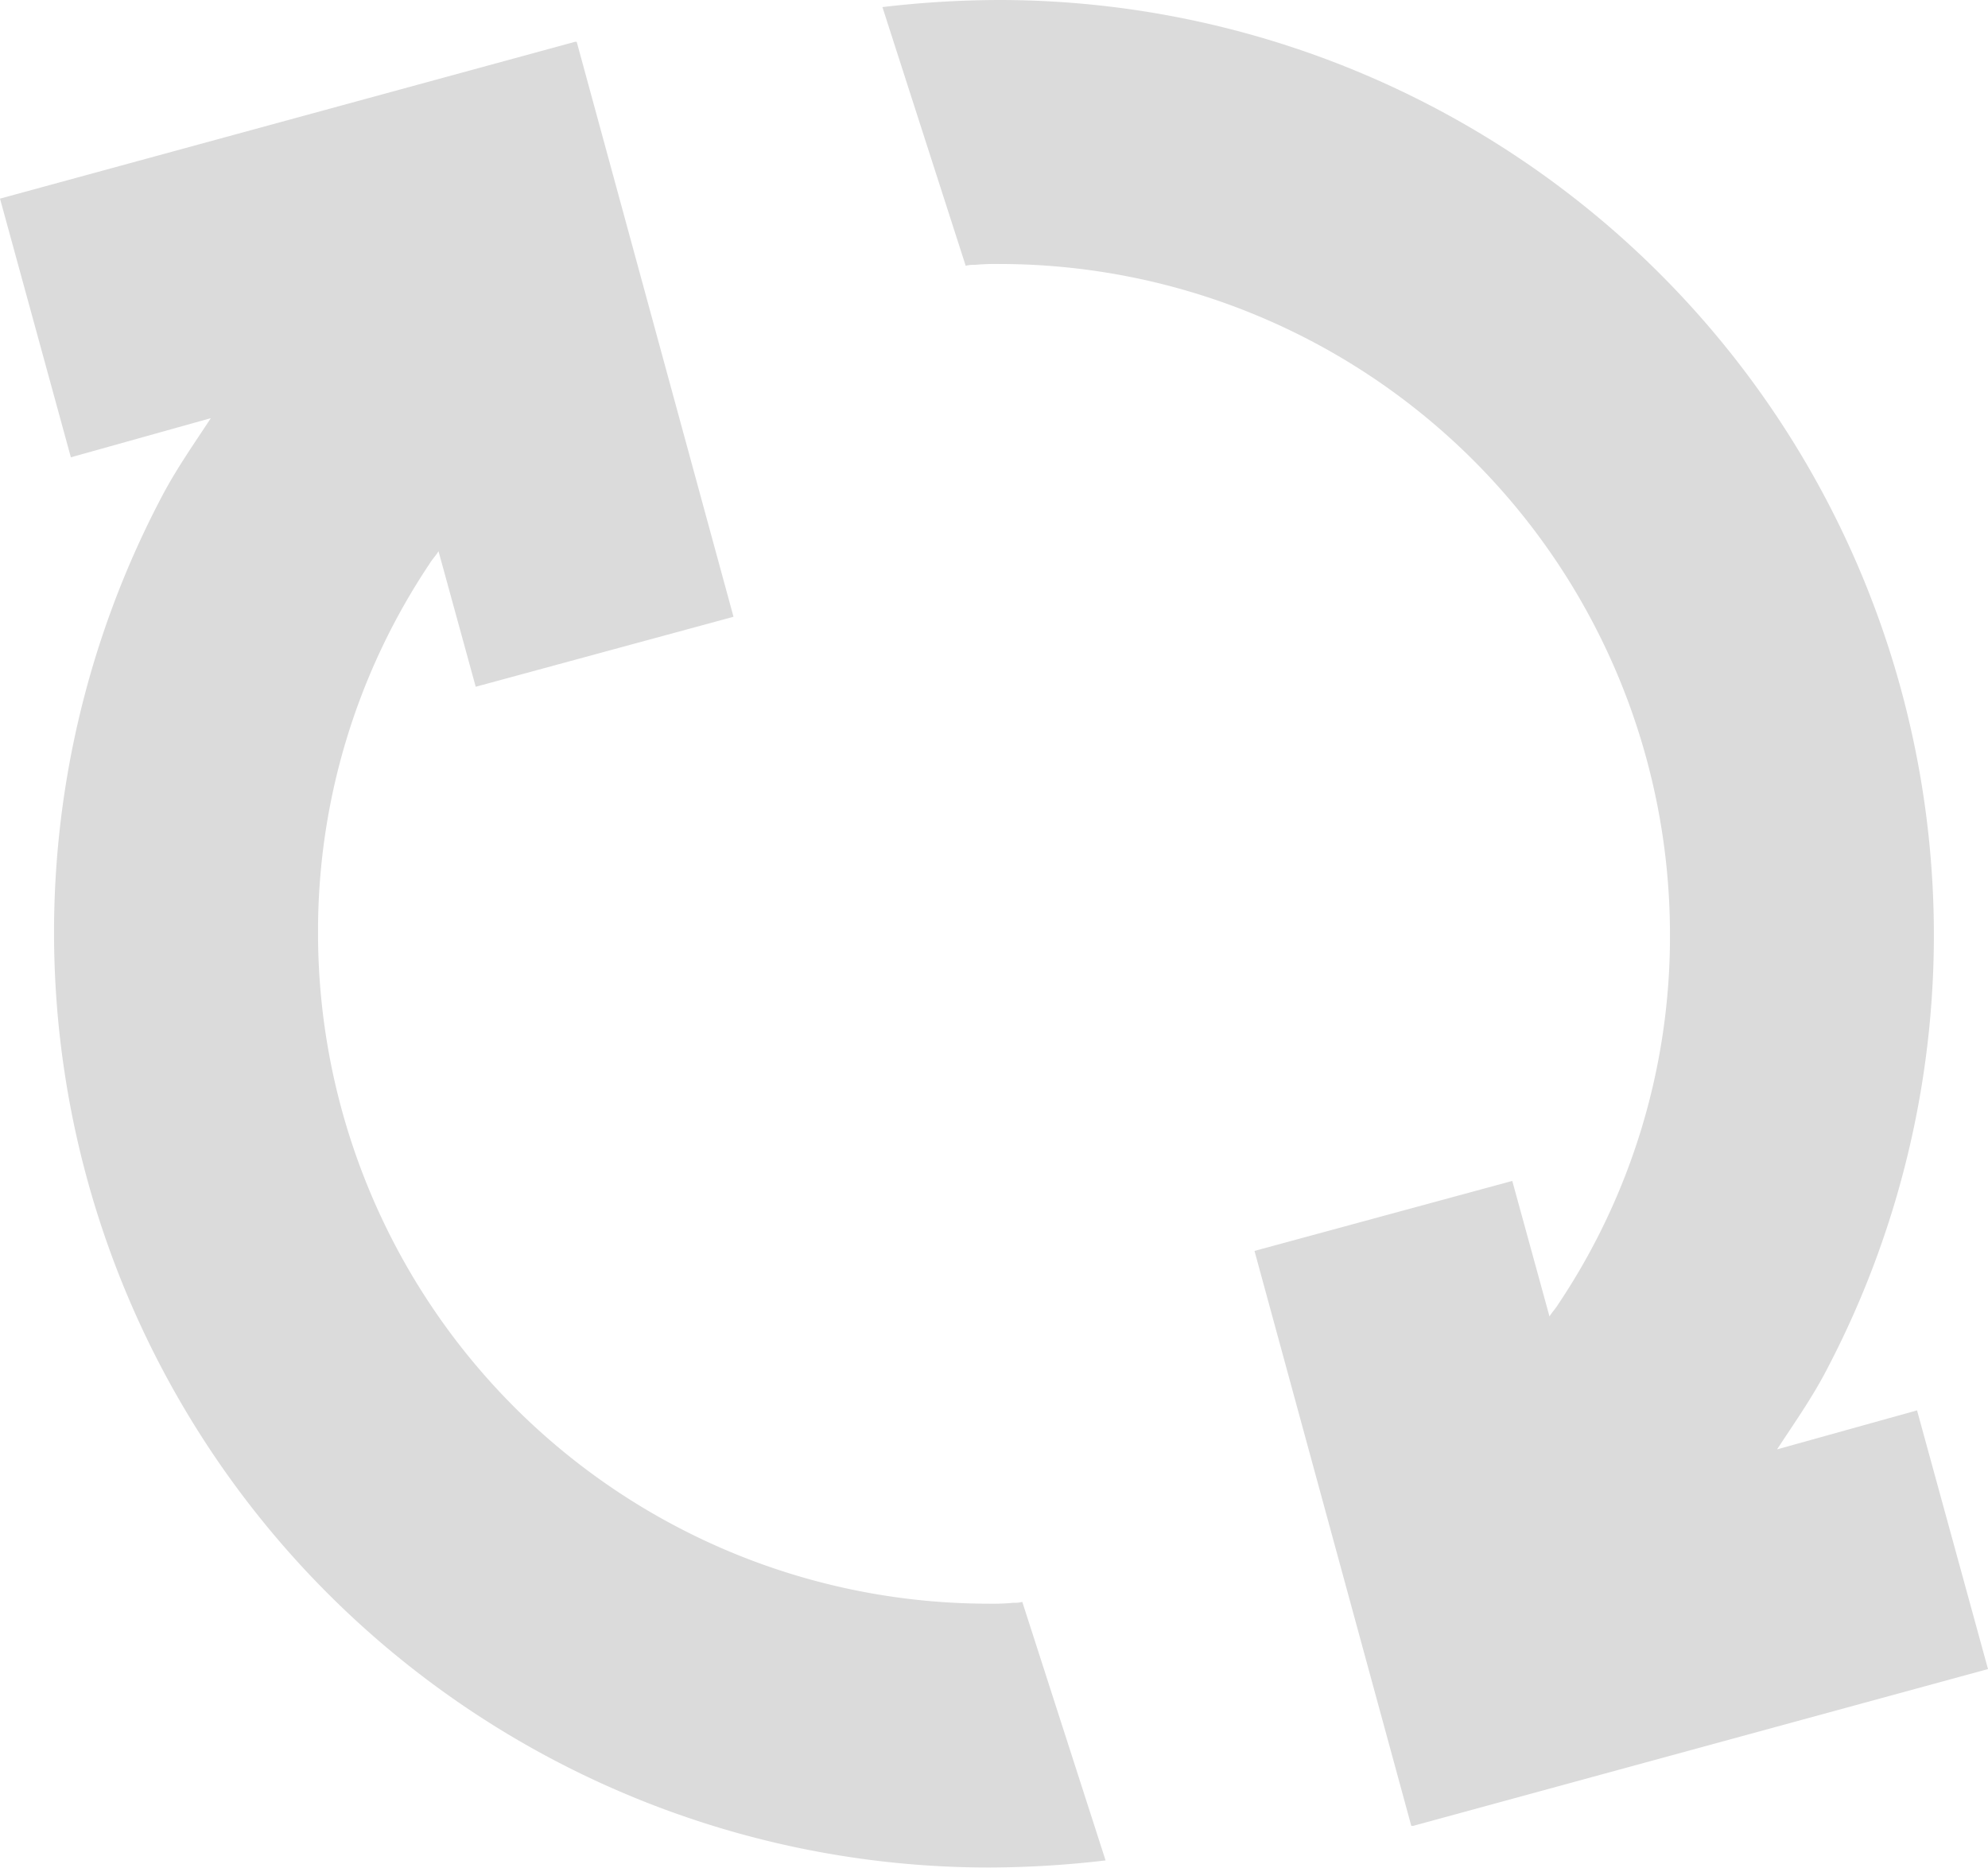
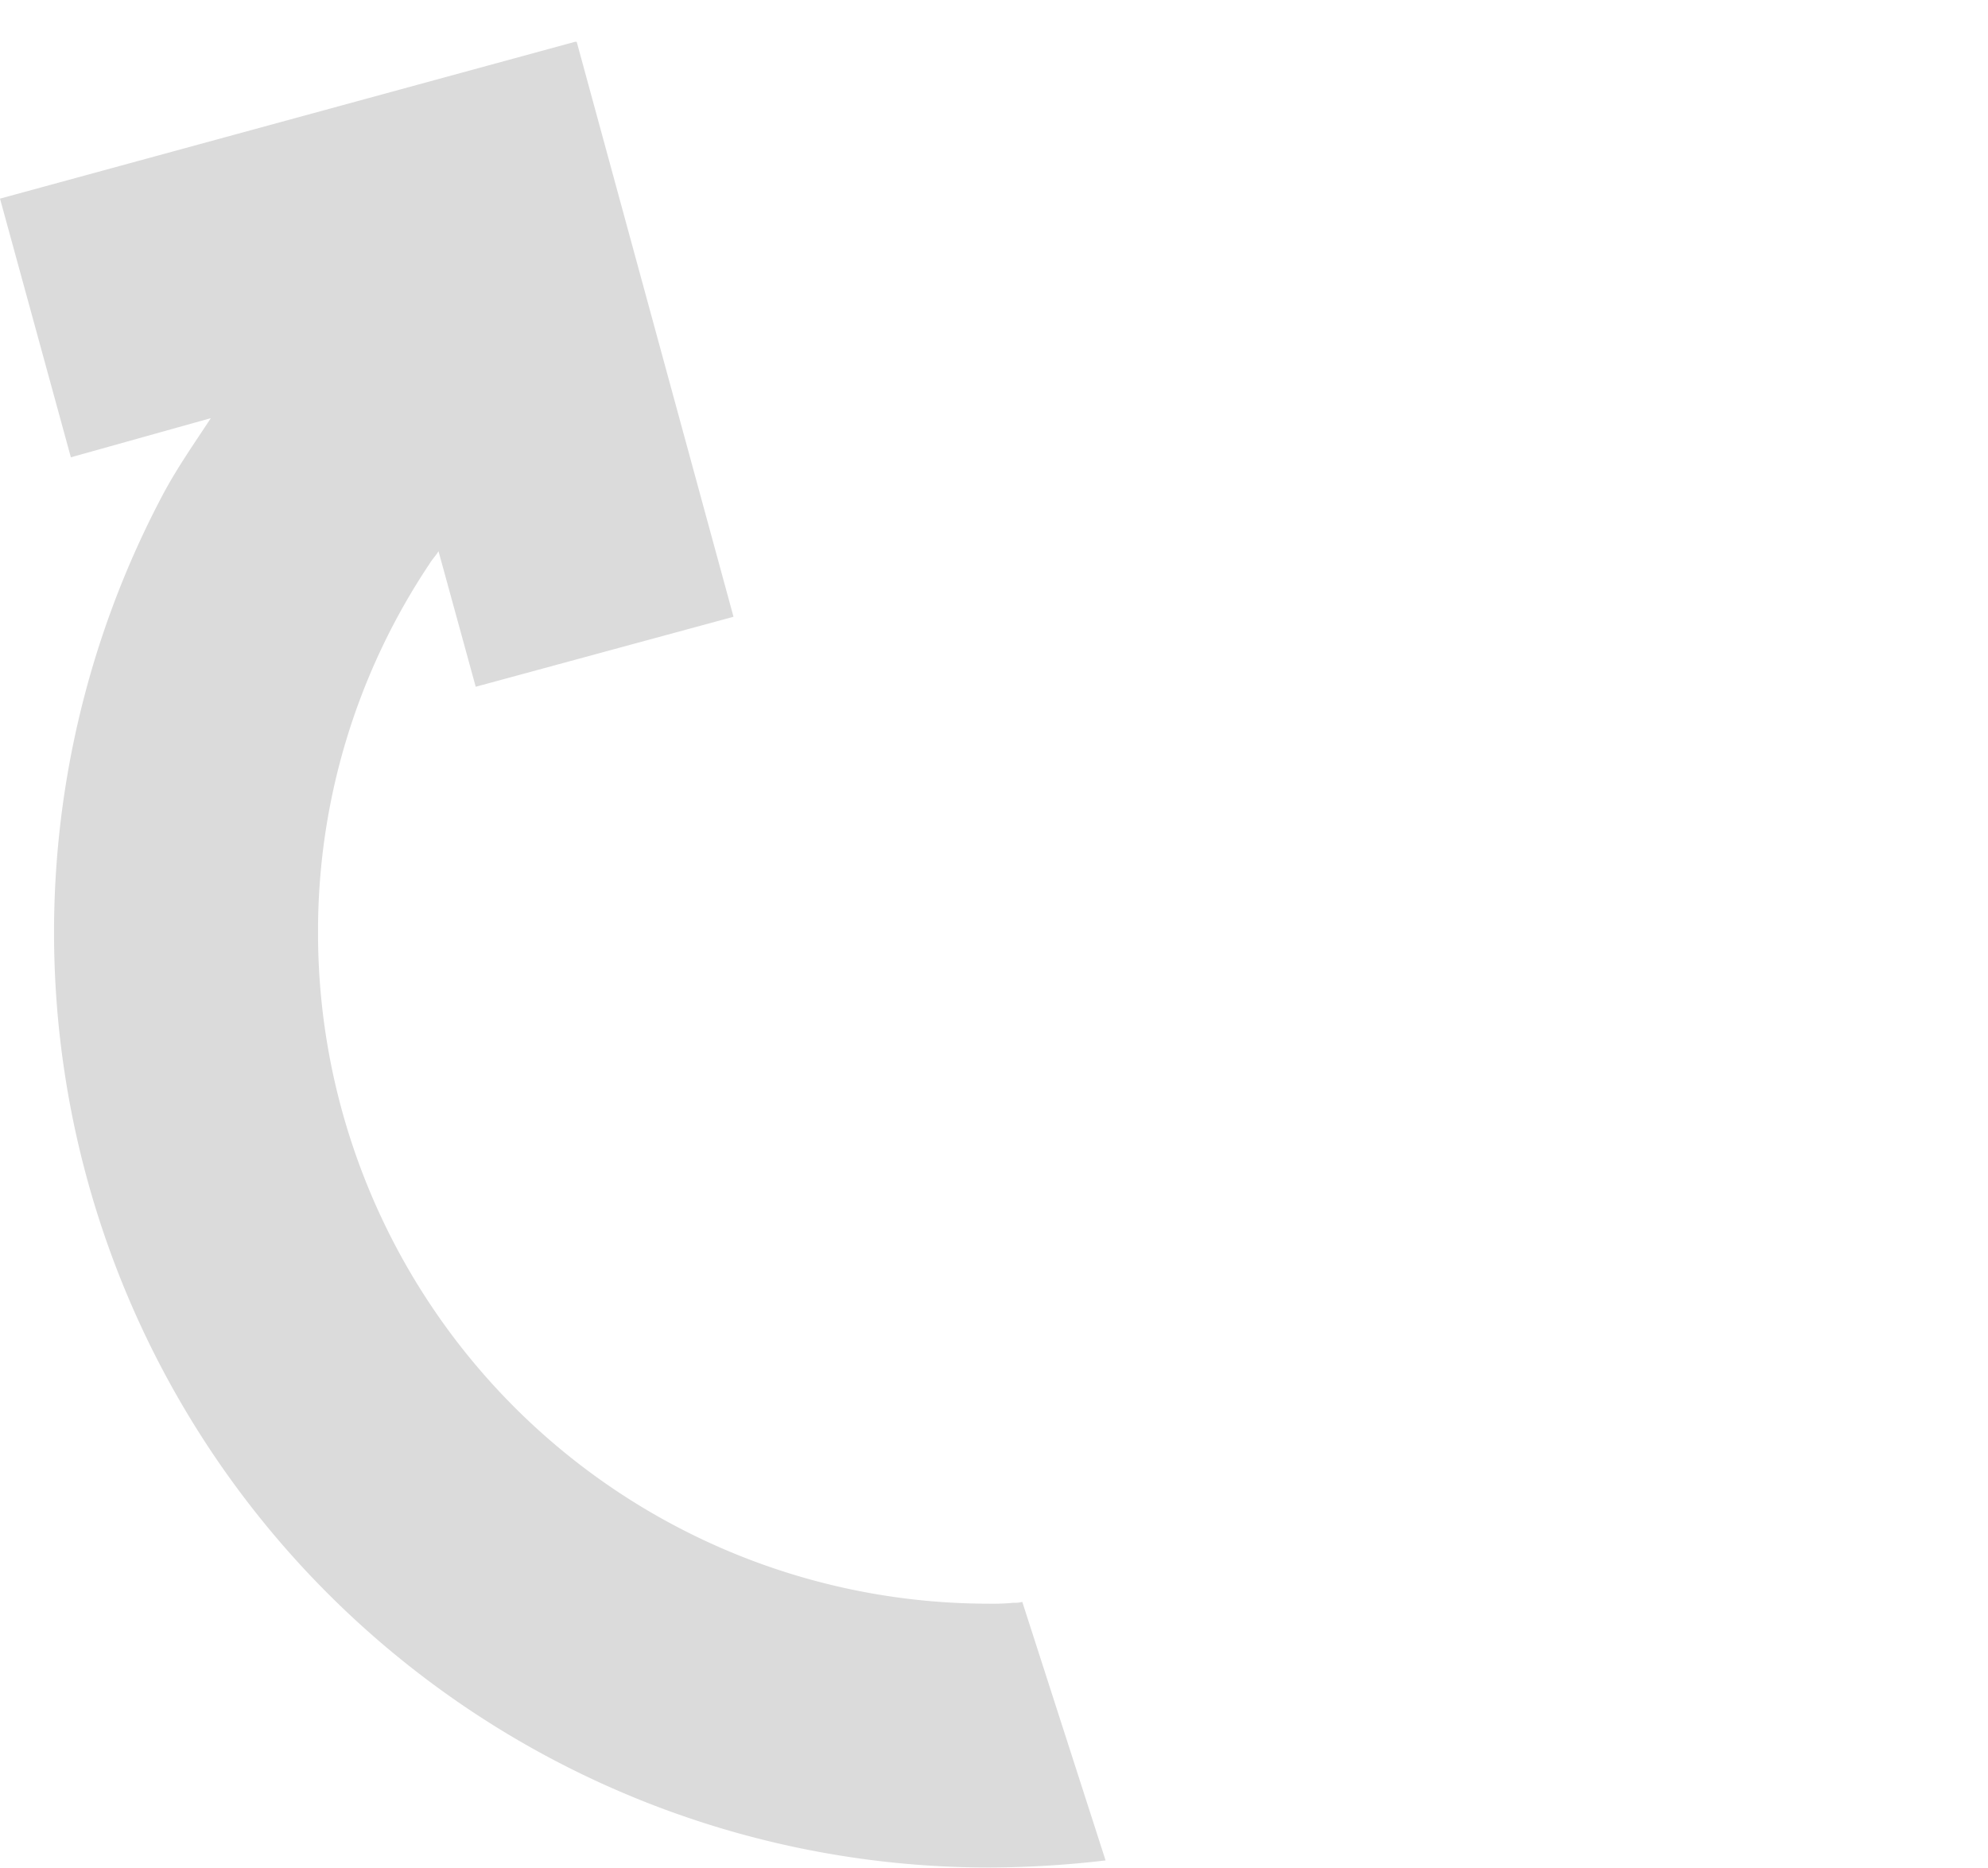
<svg xmlns="http://www.w3.org/2000/svg" width="22.441" height="21.082" viewBox="0 0 22.441 21.082">
  <defs>
    <clipPath id="clip-path">
      <rect id="Rettangolo_577" data-name="Rettangolo 577" width="22.441" height="21.082" transform="translate(0 0)" fill="#dbdbdb" />
    </clipPath>
  </defs>
  <g id="Raggruppa_4404" data-name="Raggruppa 4404" transform="translate(0 0)">
    <g id="Raggruppa_4405" data-name="Raggruppa 4405">
      <g id="Raggruppa_4404-2" data-name="Raggruppa 4404" clip-path="url(#clip-path)">
-         <path id="Tracciato_2187" data-name="Tracciato 2187" d="M22.441,18.84l-6.49,1.77h-.02l-1.77-6.49,2.91-.79.42,1.53c.03-.05.07-.09.1-.14a7.456,7.456,0,0,0,1.26-4.17,7.571,7.571,0,0,0-7.57-7.57,2.528,2.528,0,0,0-.28.01.34.34,0,0,0-.1.01L9.961.08A11.412,11.412,0,0,1,11.281,0,10.555,10.555,0,0,1,20.6,15.5c-.16.3-.35.57-.54.86l1.58-.44Z" fill="#dbdbdb" />
        <path id="Tracciato_2188" data-name="Tracciato 2188" d="M0,2.242,6.49.472h.02l1.77,6.49-2.91.79-.42-1.53c-.03.05-.07.09-.1.14a7.456,7.456,0,0,0-1.26,4.17,7.571,7.571,0,0,0,7.57,7.57,2.528,2.528,0,0,0,.28-.01.34.34,0,0,0,.1-.01L12.48,21a11.412,11.412,0,0,1-1.32.08,10.555,10.555,0,0,1-9.32-15.5c.16-.3.35-.57.54-.86L.8,5.162Z" fill="#dbdbdb" />
      </g>
    </g>
  </g>
</svg>